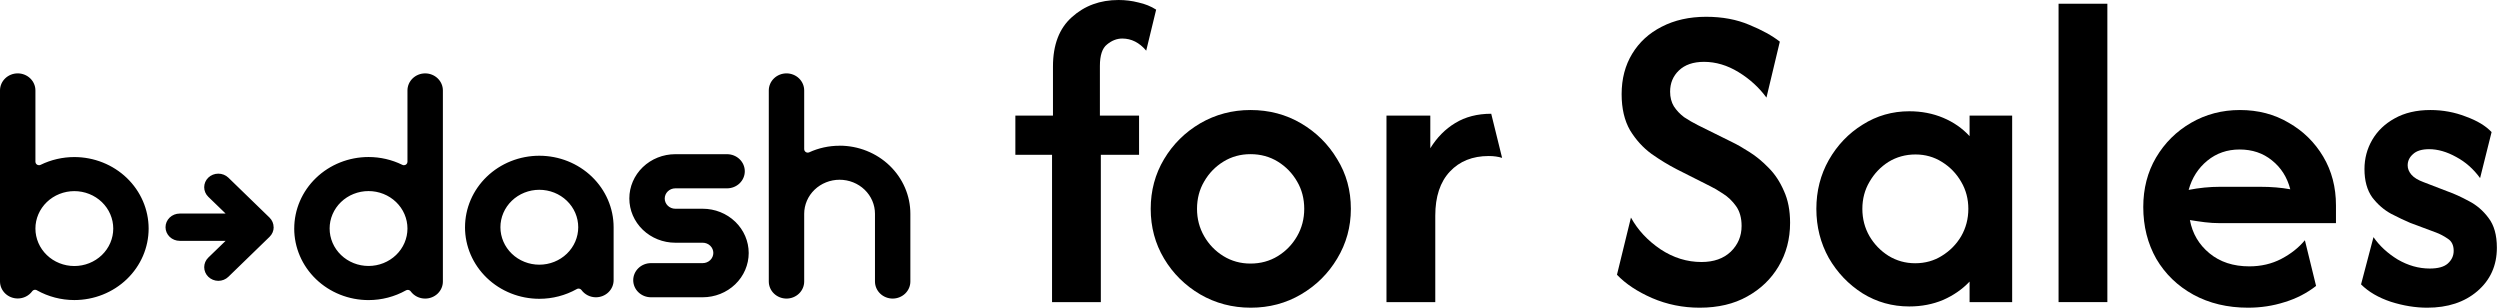
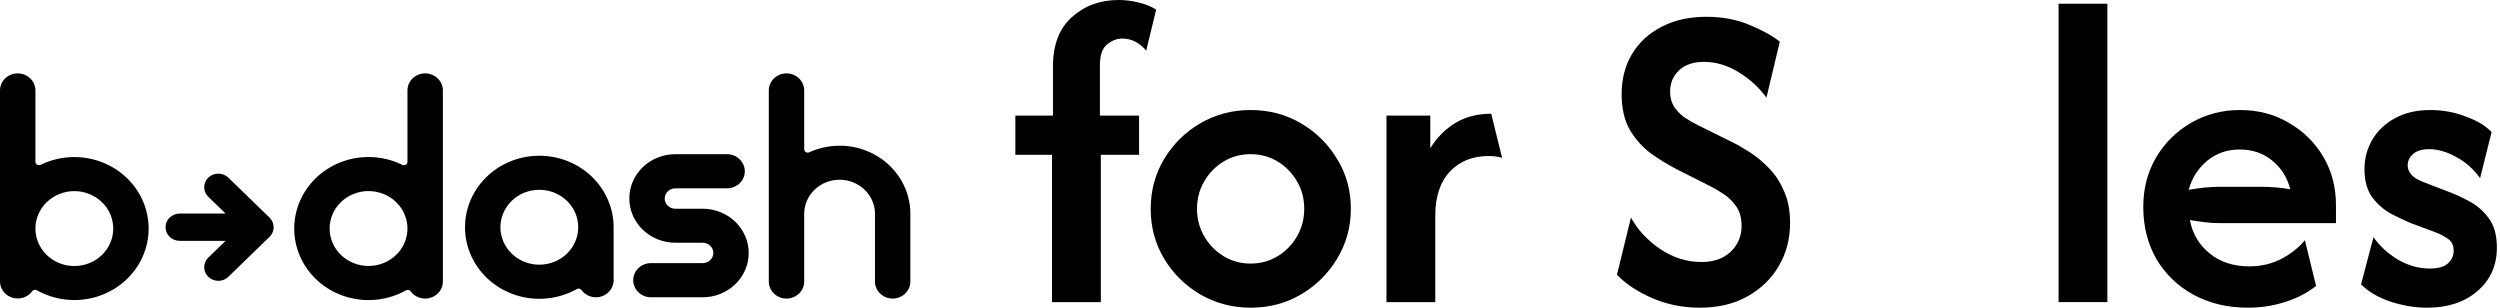
<svg xmlns="http://www.w3.org/2000/svg" width="325" height="40" viewBox="0 0 325 40" fill="none">
  <path d="M38.251 29.708C38.251 27.243 39.268 24.878 41.08 23.134C42.891 21.391 45.348 20.412 47.91 20.412C49.433 20.412 50.934 20.759 52.292 21.424C52.359 21.46 52.435 21.479 52.513 21.478C52.633 21.477 52.748 21.431 52.833 21.35C52.919 21.269 52.967 21.159 52.97 21.044V11.759C52.97 11.171 53.212 10.608 53.643 10.192C54.074 9.776 54.659 9.541 55.27 9.54C55.881 9.54 56.468 9.773 56.9 10.19C57.333 10.606 57.575 11.17 57.575 11.759V36.596C57.575 37.184 57.333 37.749 56.9 38.165C56.468 38.581 55.881 38.815 55.27 38.815C54.901 38.815 54.538 38.73 54.21 38.567C53.883 38.403 53.602 38.166 53.39 37.875C53.347 37.818 53.291 37.77 53.225 37.737C53.16 37.704 53.087 37.686 53.014 37.685C52.928 37.686 52.844 37.709 52.77 37.75C51.294 38.576 49.617 39.011 47.91 39.011C46.641 39.011 45.384 38.771 44.212 38.304C43.04 37.837 41.975 37.152 41.078 36.288C40.181 35.425 39.468 34.399 38.983 33.271C38.498 32.143 38.248 30.933 38.249 29.712L38.251 29.708ZM42.852 29.708C42.851 30.347 42.982 30.98 43.236 31.571C43.49 32.162 43.863 32.698 44.333 33.15C44.803 33.602 45.361 33.961 45.974 34.205C46.588 34.45 47.246 34.575 47.91 34.575C48.574 34.575 49.232 34.45 49.846 34.205C50.46 33.961 51.018 33.602 51.488 33.15C51.958 32.699 52.331 32.162 52.585 31.571C52.839 30.981 52.97 30.347 52.97 29.708C52.97 29.069 52.839 28.435 52.585 27.845C52.331 27.254 51.958 26.717 51.488 26.265C51.018 25.813 50.461 25.454 49.847 25.21C49.233 24.965 48.575 24.84 47.91 24.84C47.245 24.839 46.587 24.965 45.972 25.21C45.358 25.454 44.8 25.813 44.33 26.266C43.86 26.718 43.488 27.256 43.234 27.847C42.98 28.439 42.849 29.072 42.85 29.712L42.852 29.708ZM4.801 37.736C4.729 37.694 4.647 37.671 4.564 37.67C4.49 37.67 4.417 37.688 4.351 37.721C4.286 37.754 4.229 37.802 4.188 37.861C3.975 38.151 3.694 38.388 3.366 38.552C3.039 38.716 2.675 38.802 2.306 38.802C1.695 38.802 1.108 38.568 0.676 38.152C0.243 37.736 0 37.172 0 36.583V11.758C0 11.169 0.243 10.604 0.676 10.188C1.108 9.772 1.695 9.538 2.306 9.538C2.917 9.54 3.501 9.774 3.933 10.191C4.364 10.607 4.605 11.17 4.605 11.758V21.041C4.608 21.156 4.656 21.267 4.742 21.348C4.827 21.429 4.942 21.475 5.063 21.476C5.137 21.476 5.211 21.46 5.278 21.429C6.637 20.764 8.139 20.418 9.663 20.417C12.224 20.418 14.68 21.398 16.492 23.14C18.303 24.883 19.321 27.247 19.323 29.712C19.322 32.178 18.305 34.542 16.493 36.285C14.681 38.028 12.224 39.007 9.663 39.007C7.954 39.006 6.275 38.569 4.8 37.74L4.801 37.736ZM4.605 29.715C4.605 30.354 4.736 30.987 4.99 31.578C5.244 32.168 5.617 32.705 6.087 33.157C6.556 33.609 7.114 33.968 7.727 34.212C8.341 34.457 8.998 34.583 9.663 34.583C10.327 34.583 10.985 34.458 11.6 34.213C12.213 33.969 12.771 33.61 13.242 33.158C13.711 32.706 14.084 32.169 14.338 31.578C14.592 30.987 14.723 30.354 14.723 29.715C14.723 29.075 14.592 28.442 14.338 27.851C14.084 27.26 13.711 26.723 13.242 26.271C12.771 25.819 12.213 25.46 11.6 25.216C10.985 24.971 10.327 24.846 9.663 24.846C8.998 24.846 8.34 24.972 7.726 25.217C7.112 25.462 6.554 25.821 6.084 26.273C5.614 26.726 5.242 27.263 4.988 27.854C4.734 28.445 4.603 29.079 4.604 29.718L4.605 29.715ZM60.453 29.541C60.453 28.32 60.703 27.111 61.188 25.983C61.674 24.856 62.386 23.831 63.283 22.968C64.18 22.105 65.245 21.42 66.417 20.953C67.589 20.486 68.846 20.246 70.114 20.246C72.675 20.247 75.131 21.226 76.942 22.969C78.752 24.712 79.77 27.076 79.77 29.541V36.428C79.77 37.014 79.528 37.578 79.098 37.993C78.667 38.41 78.083 38.644 77.473 38.647C77.104 38.647 76.741 38.562 76.414 38.398C76.087 38.234 75.805 37.997 75.593 37.707C75.55 37.649 75.493 37.602 75.427 37.569C75.361 37.535 75.288 37.518 75.214 37.516C75.129 37.515 75.045 37.538 74.973 37.583C73.498 38.409 71.821 38.844 70.114 38.844C67.552 38.844 65.094 37.864 63.282 36.12C61.47 34.377 60.452 32.012 60.451 29.546L60.453 29.541ZM65.055 29.541C65.055 30.18 65.186 30.814 65.44 31.404C65.694 31.995 66.067 32.532 66.537 32.984C67.006 33.436 67.564 33.795 68.178 34.039C68.792 34.284 69.45 34.41 70.114 34.409C70.778 34.409 71.436 34.283 72.049 34.039C72.663 33.794 73.221 33.435 73.69 32.983C74.16 32.531 74.532 31.994 74.786 31.404C75.04 30.813 75.17 30.18 75.17 29.541C75.17 28.902 75.04 28.269 74.786 27.678C74.532 27.087 74.16 26.551 73.69 26.099C73.221 25.647 72.663 25.288 72.049 25.043C71.436 24.799 70.778 24.673 70.114 24.673C69.449 24.672 68.791 24.798 68.177 25.043C67.562 25.288 67.004 25.647 66.534 26.1C66.065 26.552 65.692 27.09 65.438 27.681C65.184 28.273 65.054 28.906 65.055 29.546V29.541ZM113.747 27.794C113.747 27.213 113.629 26.637 113.398 26.1C113.167 25.563 112.828 25.075 112.401 24.664C111.974 24.252 111.467 23.926 110.909 23.704C110.351 23.481 109.752 23.367 109.148 23.367C108.544 23.367 107.945 23.481 107.387 23.704C106.829 23.926 106.322 24.252 105.894 24.663C105.467 25.074 105.127 25.562 104.896 26.099C104.665 26.637 104.545 27.213 104.545 27.794V36.596C104.545 37.183 104.304 37.746 103.874 38.162C103.443 38.578 102.859 38.813 102.249 38.815C101.637 38.815 101.051 38.581 100.618 38.165C100.186 37.749 99.943 37.184 99.943 36.596V11.758C99.943 11.169 100.186 10.604 100.618 10.188C101.051 9.772 101.637 9.538 102.249 9.538C102.859 9.541 103.443 9.775 103.874 10.191C104.304 10.607 104.545 11.171 104.545 11.758V19.41C104.549 19.526 104.598 19.636 104.684 19.717C104.769 19.798 104.884 19.844 105.005 19.845C105.06 19.844 105.115 19.834 105.167 19.815C106.409 19.24 107.77 18.942 109.148 18.946V18.939C110.356 18.939 111.553 19.168 112.669 19.613C113.786 20.058 114.8 20.71 115.654 21.532C116.508 22.355 117.186 23.331 117.648 24.406C118.11 25.48 118.348 26.631 118.347 27.794V36.596C118.347 37.183 118.106 37.746 117.676 38.161C117.246 38.577 116.661 38.812 116.051 38.815C115.44 38.815 114.854 38.581 114.422 38.165C113.99 37.749 113.747 37.184 113.747 36.596V27.794ZM84.625 38.645C84.322 38.645 84.022 38.588 83.742 38.477C83.463 38.365 83.209 38.202 82.995 37.995C82.78 37.789 82.61 37.545 82.494 37.275C82.379 37.006 82.319 36.718 82.319 36.426C82.319 35.837 82.562 35.273 82.995 34.857C83.427 34.441 84.013 34.207 84.625 34.207H91.35C91.716 34.207 92.068 34.068 92.327 33.819C92.586 33.57 92.732 33.233 92.733 32.88C92.732 32.528 92.586 32.191 92.327 31.942C92.068 31.693 91.716 31.554 91.35 31.554H87.788C86.203 31.553 84.683 30.947 83.562 29.868C82.442 28.788 81.812 27.325 81.813 25.799C81.812 24.274 82.442 22.811 83.562 21.731C84.683 20.652 86.203 20.046 87.788 20.045H94.516C95.128 20.045 95.715 20.279 96.147 20.695C96.58 21.111 96.823 21.676 96.823 22.264C96.823 22.853 96.58 23.417 96.147 23.834C95.715 24.25 95.128 24.484 94.516 24.484H87.788C87.423 24.485 87.075 24.625 86.817 24.874C86.559 25.122 86.415 25.459 86.414 25.81C86.415 26.161 86.559 26.497 86.817 26.746C87.075 26.994 87.423 27.135 87.788 27.136H91.35C92.936 27.136 94.458 27.742 95.579 28.822C96.701 29.901 97.331 31.365 97.332 32.891C97.331 34.417 96.701 35.881 95.579 36.96C94.458 38.039 92.936 38.645 91.35 38.645H84.625ZM27.079 35.981C26.738 35.649 26.547 35.201 26.547 34.734C26.547 34.267 26.738 33.819 27.079 33.487L29.33 31.309H23.361C23.119 31.309 22.879 31.263 22.656 31.174C22.432 31.085 22.229 30.955 22.058 30.79C21.887 30.625 21.751 30.43 21.658 30.215C21.566 29.999 21.518 29.769 21.518 29.536C21.518 29.066 21.713 28.615 22.058 28.282C22.404 27.95 22.873 27.763 23.361 27.763H29.33L27.079 25.585C26.737 25.254 26.545 24.806 26.545 24.339C26.545 23.872 26.737 23.423 27.079 23.092C27.425 22.761 27.893 22.575 28.381 22.575C28.869 22.575 29.337 22.761 29.684 23.092L35.039 28.288C35.38 28.621 35.57 29.07 35.569 29.537H35.578C35.579 30.005 35.386 30.455 35.043 30.787L29.684 35.988C29.513 36.153 29.311 36.284 29.087 36.374C28.864 36.463 28.625 36.509 28.383 36.51C28.14 36.508 27.9 36.461 27.676 36.37C27.452 36.28 27.25 36.147 27.079 35.981Z" fill="black" />
  <path d="M136.765 39.273V20.121H131.997V15.03H136.886V8.646C136.886 5.818 137.707 3.677 139.35 2.222C140.993 0.741 143.014 0 145.411 0C146.3 0 147.162 0.108 147.997 0.323C148.859 0.512 149.627 0.822 150.3 1.253L149.007 6.586C148.118 5.535 147.081 5.01 145.896 5.01C145.195 5.01 144.536 5.266 143.916 5.778C143.296 6.263 142.987 7.192 142.987 8.566V15.03H148.078V20.121H143.108V39.273H136.765Z" fill="black" />
  <path d="M162.601 40C160.204 40 158.009 39.421 156.015 38.263C154.049 37.104 152.487 35.556 151.329 33.616C150.171 31.677 149.592 29.522 149.592 27.152C149.592 24.781 150.171 22.626 151.329 20.687C152.487 18.747 154.049 17.199 156.015 16.04C158.009 14.882 160.19 14.303 162.561 14.303C164.986 14.303 167.181 14.882 169.147 16.04C171.114 17.199 172.675 18.747 173.833 20.687C175.019 22.599 175.612 24.754 175.612 27.152C175.612 29.495 175.019 31.65 173.833 33.616C172.675 35.556 171.114 37.104 169.147 38.263C167.181 39.421 165 40 162.601 40ZM162.561 34.263C163.882 34.263 165.066 33.939 166.117 33.293C167.167 32.647 168.003 31.785 168.623 30.707C169.241 29.63 169.551 28.445 169.551 27.152C169.551 25.832 169.241 24.646 168.623 23.596C168.003 22.518 167.167 21.657 166.117 21.01C165.066 20.364 163.882 20.041 162.561 20.041C161.268 20.041 160.097 20.364 159.046 21.01C157.995 21.657 157.161 22.518 156.541 23.596C155.922 24.646 155.612 25.832 155.612 27.152C155.612 28.445 155.922 29.63 156.541 30.707C157.161 31.785 157.995 32.647 159.046 33.293C160.097 33.939 161.268 34.263 162.561 34.263Z" fill="black" />
  <path d="M180.242 39.273V15.03H185.94V19.273C186.802 17.872 187.879 16.781 189.172 16C190.492 15.192 192.055 14.788 193.859 14.788L195.273 20.525C194.761 20.364 194.183 20.283 193.537 20.283C191.434 20.283 189.752 20.956 188.486 22.303C187.219 23.65 186.586 25.562 186.586 28.041V39.273H180.242Z" fill="black" />
  <path d="M220.953 40C218.772 40 216.711 39.583 214.772 38.748C212.859 37.913 211.336 36.902 210.206 35.717L212.023 28.283C212.913 29.899 214.192 31.273 215.862 32.404C217.531 33.508 219.309 34.061 221.195 34.061C222.784 34.061 224.05 33.616 224.993 32.727C225.936 31.812 226.407 30.694 226.407 29.374C226.407 28.323 226.165 27.461 225.68 26.788C225.195 26.114 224.63 25.576 223.984 25.172C223.337 24.741 222.784 24.418 222.326 24.202L218.004 22.02C216.899 21.454 215.795 20.781 214.689 20C213.586 19.192 212.657 18.168 211.902 16.929C211.175 15.663 210.812 14.101 210.812 12.242C210.812 10.249 211.269 8.498 212.186 6.99C213.1 5.481 214.381 4.31 216.024 3.475C217.694 2.613 219.62 2.182 221.801 2.182C223.902 2.182 225.774 2.532 227.418 3.232C229.061 3.906 230.38 4.633 231.377 5.414L229.639 12.687C228.67 11.367 227.458 10.263 226.004 9.374C224.548 8.485 223.054 8.04 221.519 8.04C220.117 8.04 219.027 8.418 218.246 9.172C217.491 9.899 217.114 10.815 217.114 11.919C217.114 12.646 217.275 13.28 217.599 13.818C217.95 14.357 218.393 14.828 218.933 15.232C219.499 15.609 220.105 15.96 220.751 16.283L225.154 18.465C225.829 18.788 226.582 19.219 227.418 19.758C228.28 20.296 229.114 20.983 229.923 21.818C230.731 22.626 231.391 23.623 231.903 24.808C232.441 25.966 232.711 27.354 232.711 28.97C232.711 31.071 232.211 32.956 231.216 34.626C230.246 36.269 228.886 37.576 227.134 38.545C225.41 39.515 223.35 40 220.953 40Z" fill="black" />
-   <path d="M248.206 39.839C245.999 39.839 243.978 39.273 242.146 38.142C240.315 36.983 238.847 35.448 237.741 33.535C236.664 31.596 236.126 29.468 236.126 27.152C236.126 24.835 236.664 22.721 237.741 20.808C238.847 18.869 240.315 17.333 242.146 16.202C243.978 15.044 245.999 14.465 248.206 14.465C249.795 14.465 251.264 14.748 252.611 15.313C253.958 15.879 255.102 16.673 256.045 17.697V15.03H261.581V39.273H256.045V36.606C255.102 37.603 253.958 38.397 252.611 38.99C251.264 39.556 249.795 39.839 248.206 39.839ZM248.974 34.222C250.267 34.222 251.426 33.899 252.45 33.253C253.499 32.606 254.335 31.758 254.955 30.707C255.573 29.63 255.884 28.445 255.884 27.152C255.884 25.859 255.573 24.687 254.955 23.637C254.335 22.559 253.499 21.697 252.45 21.05C251.426 20.404 250.281 20.081 249.016 20.081C247.723 20.081 246.551 20.404 245.499 21.05C244.476 21.697 243.654 22.559 243.034 23.637C242.416 24.687 242.106 25.859 242.106 27.152C242.106 28.445 242.416 29.63 243.034 30.707C243.654 31.758 244.476 32.606 245.499 33.253C246.551 33.899 247.709 34.222 248.974 34.222Z" fill="black" />
  <path d="M267.613 39.273V0.485H273.957V39.273H267.613Z" fill="black" />
  <path d="M292.242 40C289.576 40 287.205 39.434 285.131 38.303C283.084 37.172 281.481 35.623 280.323 33.657C279.191 31.663 278.625 29.414 278.625 26.909C278.625 24.512 279.177 22.37 280.283 20.485C281.415 18.572 282.935 17.064 284.849 15.96C286.76 14.855 288.875 14.303 291.191 14.303C293.561 14.303 295.676 14.855 297.535 15.96C299.42 17.037 300.916 18.505 302.02 20.364C303.124 22.222 303.676 24.337 303.676 26.707V29.01H288.605C287.932 29.01 287.272 28.97 286.625 28.889C285.979 28.808 285.334 28.714 284.687 28.606C285.01 30.357 285.858 31.798 287.231 32.929C288.605 34.061 290.329 34.626 292.403 34.626C293.94 34.626 295.326 34.303 296.566 33.657C297.805 33.01 298.828 32.202 299.636 31.232L301.09 37.172C299.879 38.114 298.518 38.815 297.009 39.273C295.501 39.758 293.912 40 292.242 40ZM284.525 24.687C285.898 24.418 287.259 24.283 288.605 24.283H293.817C294.546 24.283 295.233 24.31 295.879 24.364C296.526 24.418 297.144 24.498 297.737 24.606C297.333 23.044 296.538 21.791 295.354 20.849C294.196 19.906 292.794 19.434 291.151 19.434C289.535 19.434 288.134 19.919 286.949 20.889C285.765 21.859 284.956 23.125 284.525 24.687Z" fill="black" />
  <path d="M315.542 40C314.007 40 312.432 39.744 310.815 39.232C309.2 38.694 307.907 37.939 306.936 36.97L308.553 30.828C309.335 31.96 310.384 32.929 311.705 33.737C313.051 34.519 314.438 34.909 315.866 34.909C316.944 34.909 317.725 34.694 318.209 34.263C318.722 33.805 318.978 33.253 318.978 32.606C318.978 31.879 318.722 31.354 318.209 31.03C317.697 30.68 317.186 30.411 316.674 30.222L313.321 28.97C312.62 28.674 311.798 28.283 310.855 27.798C309.913 27.286 309.091 26.573 308.39 25.657C307.718 24.714 307.381 23.488 307.381 21.98C307.381 20.606 307.718 19.34 308.39 18.182C309.065 17.024 310.034 16.094 311.3 15.394C312.593 14.667 314.142 14.303 315.947 14.303C317.562 14.303 319.099 14.586 320.553 15.152C322.035 15.69 323.153 16.364 323.906 17.172L322.412 23.151C321.55 21.966 320.513 21.05 319.3 20.404C318.088 19.731 316.916 19.394 315.786 19.394C314.843 19.394 314.142 19.61 313.685 20.041C313.226 20.445 312.997 20.929 312.997 21.495C312.997 21.926 313.159 22.33 313.482 22.707C313.806 23.084 314.33 23.407 315.058 23.677L318.209 24.889C319.044 25.185 319.961 25.603 320.958 26.142C321.953 26.653 322.802 27.381 323.502 28.323C324.23 29.266 324.593 30.559 324.593 32.202C324.593 34.519 323.745 36.404 322.047 37.859C320.378 39.286 318.209 40 315.542 40Z" fill="black" />
</svg>